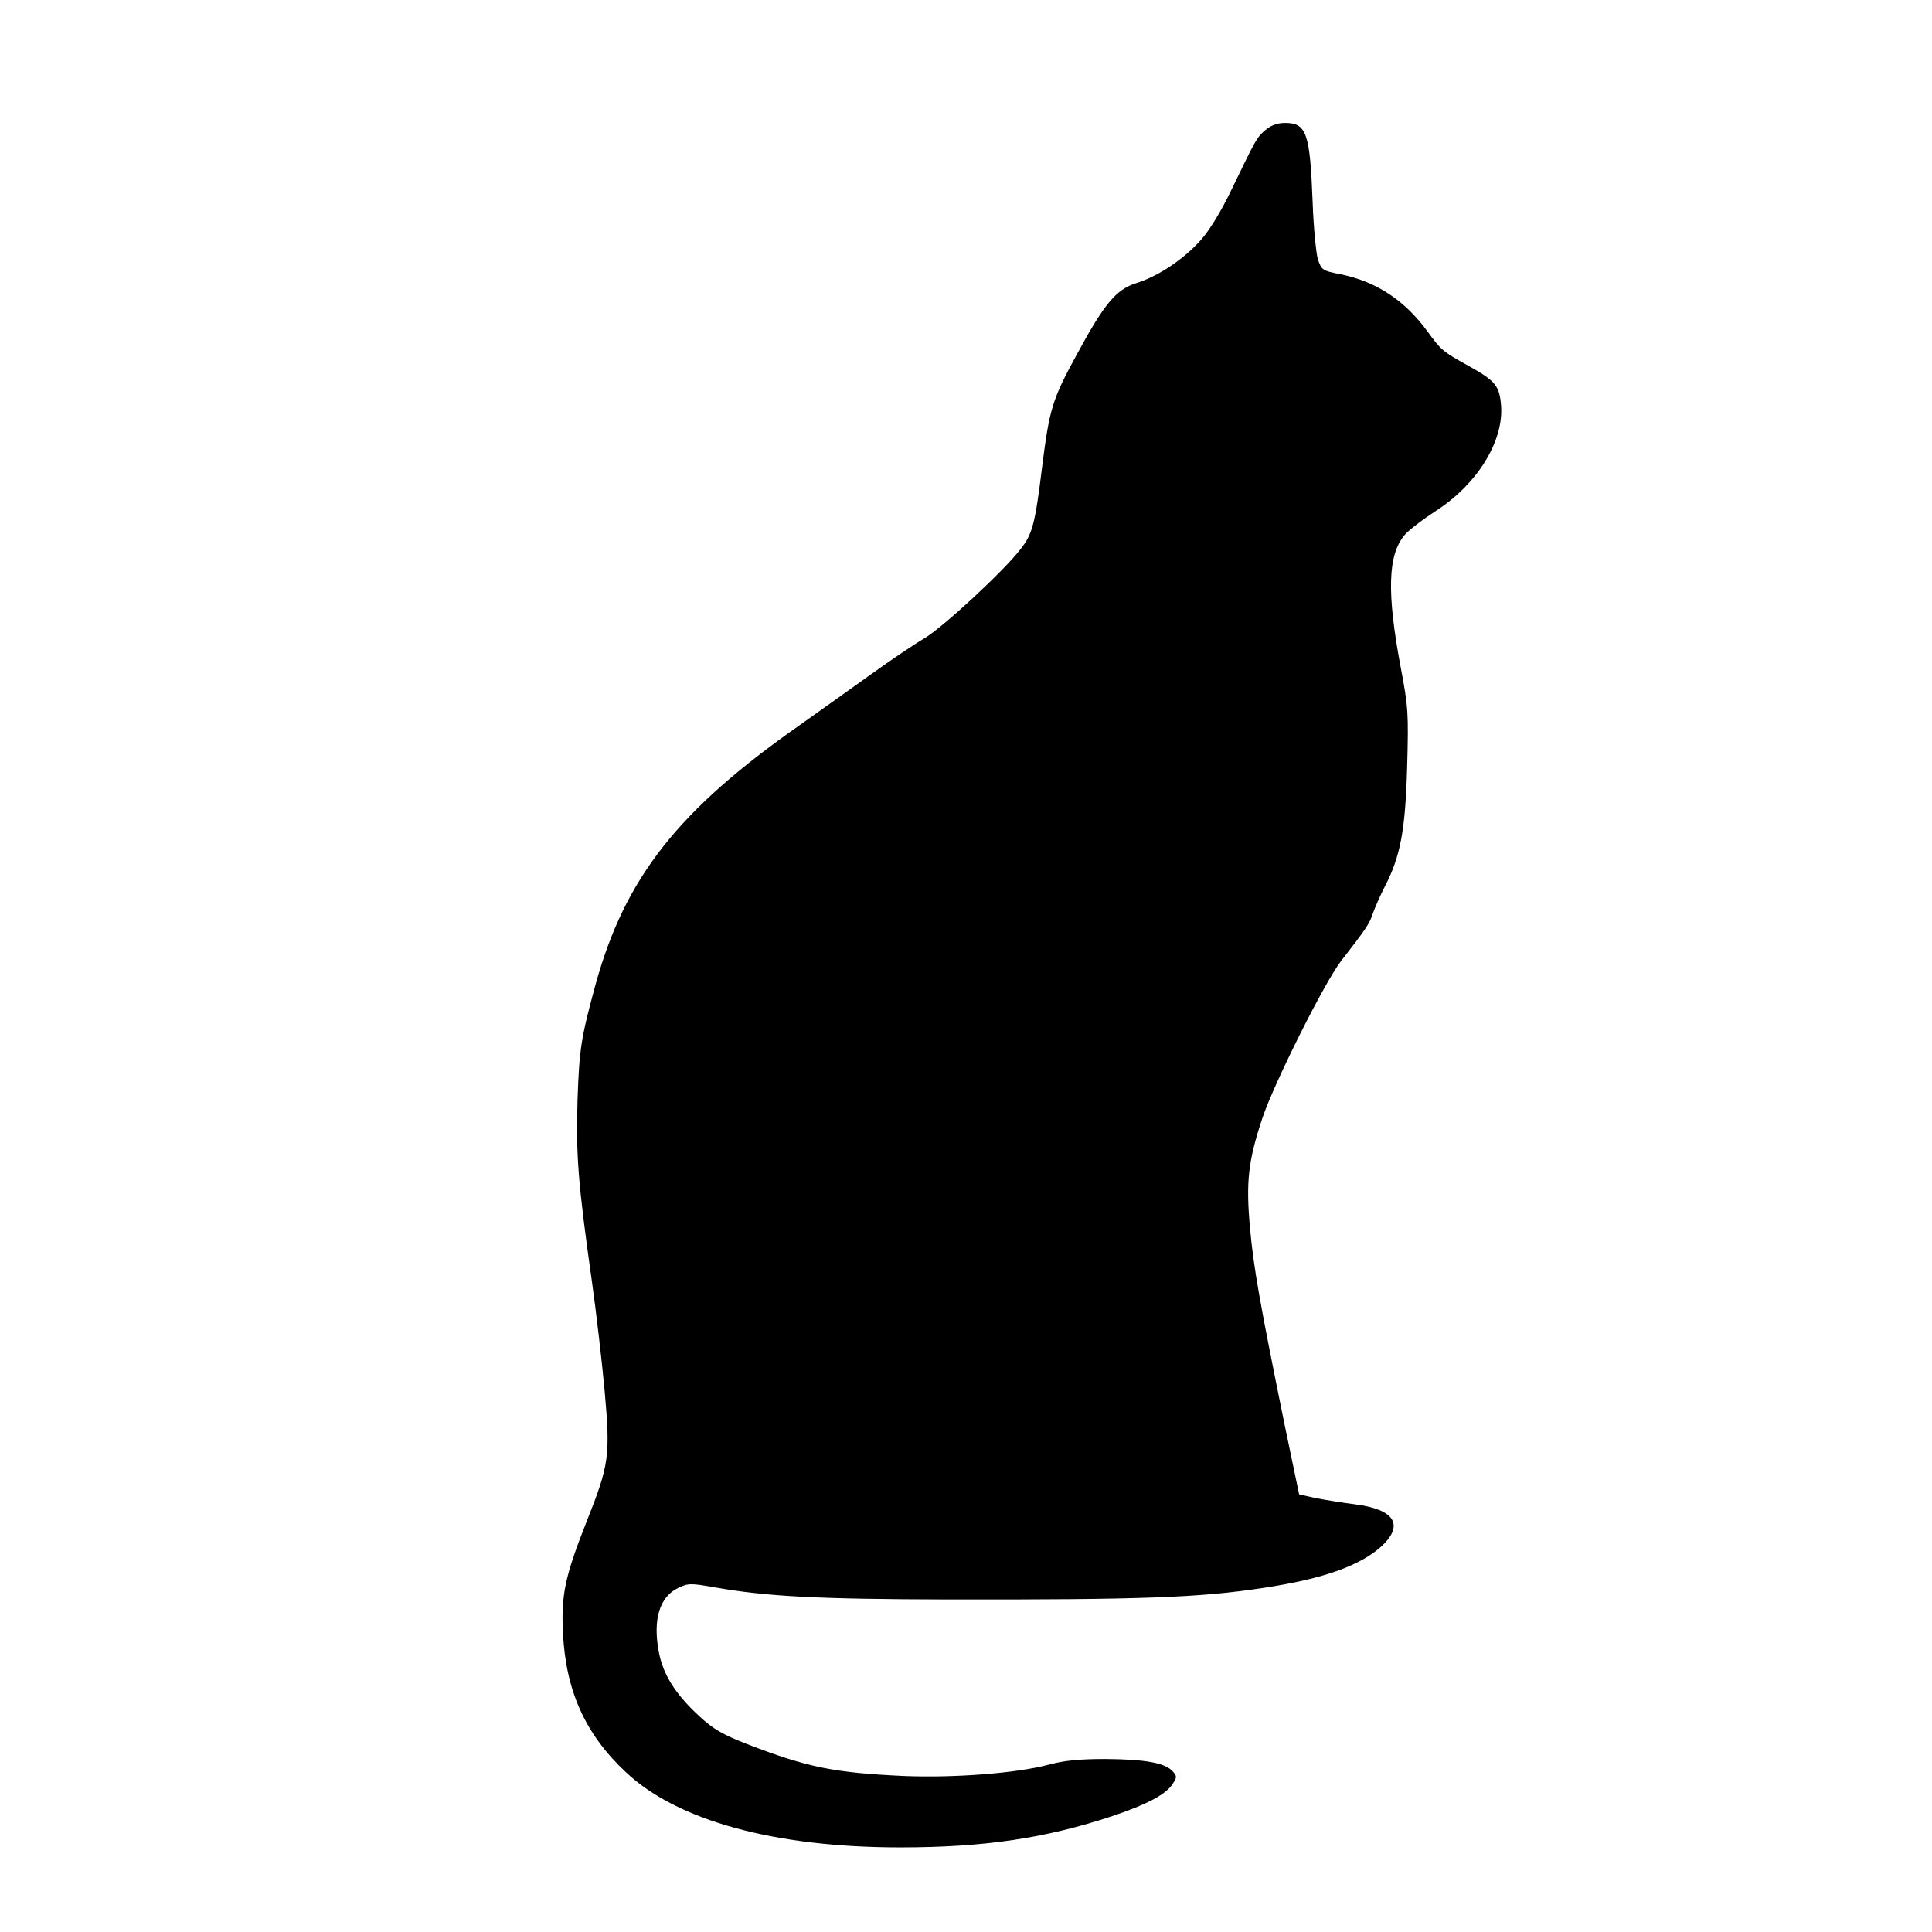
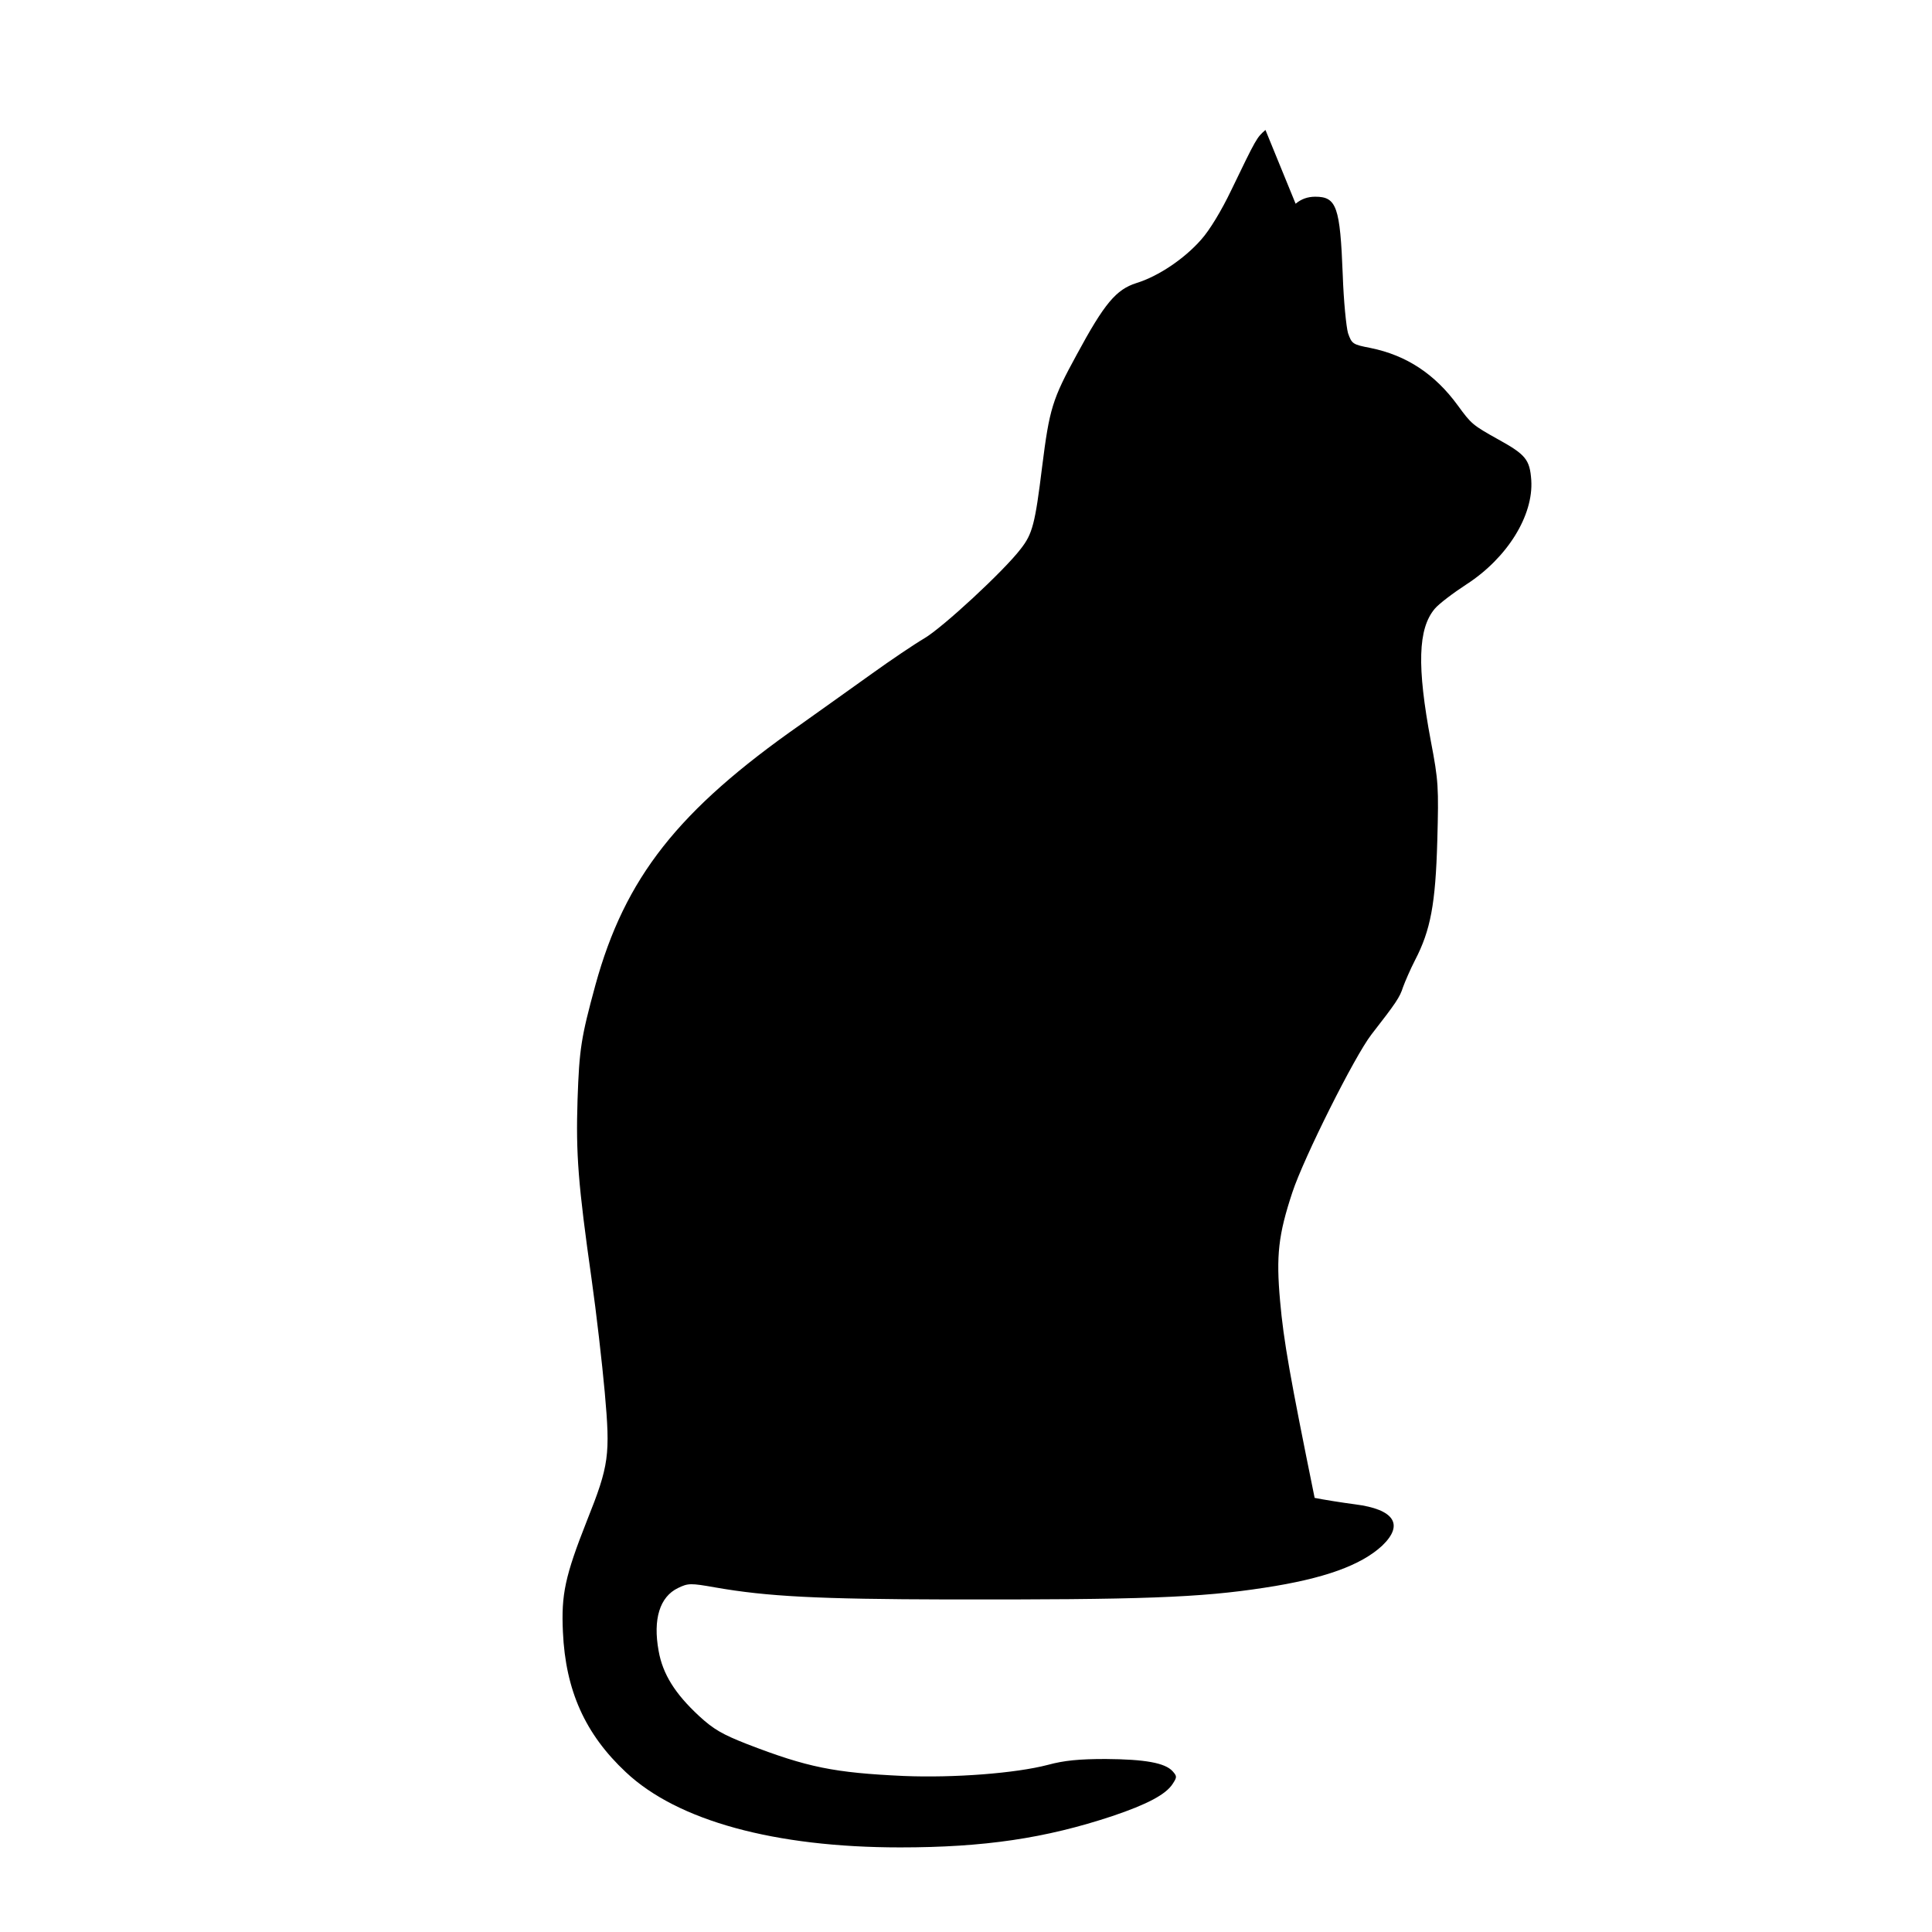
<svg xmlns="http://www.w3.org/2000/svg" width="880" height="880" version="1.0" viewBox="0 0 660 660">
-   <path d="M432.3 44.4c-3 2.6-3.1 2.8-11.7 20.6-3.3 6.9-7.4 13.7-10.3 16.9-5.7 6.5-14.6 12.5-22.1 14.8-6.9 2.2-10.9 6.9-20.4 24.5-8.3 15.2-9.3 18.4-11.8 38.3-2.4 19.5-3.3 22.9-7.3 28-5.7 7.5-26.8 27-33 30.6-3.4 2-11.4 7.4-17.8 12s-17.4 12.4-24.4 17.4c-41.9 29.3-60 52.3-70.1 89-4.9 18-5.5 21.8-6.1 39.1-.6 18.7.2 28.9 4.8 61.4 1.6 11.3 3.6 28.7 4.5 38.7 1.9 21.4 1.5 24.8-6.1 43.8-7.5 19-8.8 25.2-8.2 38 .9 20 7.6 34.9 21.5 47.9 17.6 16.6 50.9 25.7 93.7 25.7 28.7 0 49.6-3.1 72.5-10.7 11.9-4 18.3-7.4 20.6-11 1.5-2.3 1.5-2.6 0-4.3-2.6-2.9-9.5-4.1-22.9-4.2-9 0-14.2.5-19.7 2-11.1 2.9-32.1 4.5-49.3 3.8-23.7-1.1-32.8-2.9-53.5-10.9-8.4-3.3-11.4-5-16.4-9.6-8.2-7.6-12.4-14.3-13.8-22.2-2-10.9.4-18.5 6.6-21.5 3.5-1.7 4.3-1.7 12.8-.2 17.7 3.1 35 4 79.6 4.1 65.9.1 85.9-.6 107.9-4 20.5-3.1 33.1-7.7 40.3-14.4 7.5-7.2 4.1-12.4-9.3-14.1-4.6-.6-10.8-1.6-13.8-2.2l-5.3-1.2-5-24c-8.4-41.3-10.6-53.6-11.8-67.2-1.4-15.6-.6-22.7 4.2-37.2 3.9-11.8 21.2-46.4 27-53.9 8.4-10.8 9.7-12.7 10.8-16.2.7-1.9 2.5-6.1 4.1-9.2 5.3-10.2 7-19.2 7.6-40.8.5-18.3.4-20.4-2.2-34-4.8-25.6-4.4-38.4 1.3-45.2 1.4-1.7 6.3-5.4 10.9-8.4 13.9-9 22.9-23.5 22.1-35.6-.5-7-1.9-8.7-11.3-13.9-8.8-4.9-9.2-5.3-13.8-11.6-7.8-10.7-17.5-17.1-29.7-19.6-6.2-1.2-6.5-1.4-7.8-5.1-.6-2.1-1.5-11-1.8-19.9-.9-23.3-2.1-26.7-9.4-26.7-2.6 0-4.8.8-6.7 2.4" />
+   <path d="M432.3 44.4c-3 2.6-3.1 2.8-11.7 20.6-3.3 6.9-7.4 13.7-10.3 16.9-5.7 6.5-14.6 12.5-22.1 14.8-6.9 2.2-10.9 6.9-20.4 24.5-8.3 15.2-9.3 18.4-11.8 38.3-2.4 19.5-3.3 22.9-7.3 28-5.7 7.5-26.8 27-33 30.6-3.4 2-11.4 7.4-17.8 12s-17.4 12.4-24.4 17.4c-41.9 29.3-60 52.3-70.1 89-4.9 18-5.5 21.8-6.1 39.1-.6 18.7.2 28.9 4.8 61.4 1.6 11.3 3.6 28.7 4.5 38.7 1.9 21.4 1.5 24.8-6.1 43.8-7.5 19-8.8 25.2-8.2 38 .9 20 7.6 34.9 21.5 47.9 17.6 16.6 50.9 25.7 93.7 25.7 28.7 0 49.6-3.1 72.5-10.7 11.9-4 18.3-7.4 20.6-11 1.5-2.3 1.5-2.6 0-4.3-2.6-2.9-9.5-4.1-22.9-4.2-9 0-14.2.5-19.7 2-11.1 2.9-32.1 4.5-49.3 3.8-23.7-1.1-32.8-2.9-53.5-10.9-8.4-3.3-11.4-5-16.4-9.6-8.2-7.6-12.4-14.3-13.8-22.2-2-10.9.4-18.5 6.6-21.5 3.5-1.7 4.3-1.7 12.8-.2 17.7 3.1 35 4 79.6 4.1 65.9.1 85.9-.6 107.9-4 20.5-3.1 33.1-7.7 40.3-14.4 7.5-7.2 4.1-12.4-9.3-14.1-4.6-.6-10.8-1.6-13.8-2.2c-8.4-41.3-10.6-53.6-11.8-67.2-1.4-15.6-.6-22.7 4.2-37.2 3.9-11.8 21.2-46.4 27-53.9 8.4-10.8 9.7-12.7 10.8-16.2.7-1.9 2.5-6.1 4.1-9.2 5.3-10.2 7-19.2 7.6-40.8.5-18.3.4-20.4-2.2-34-4.8-25.6-4.4-38.4 1.3-45.2 1.4-1.7 6.3-5.4 10.9-8.4 13.9-9 22.9-23.5 22.1-35.6-.5-7-1.9-8.7-11.3-13.9-8.8-4.9-9.2-5.3-13.8-11.6-7.8-10.7-17.5-17.1-29.7-19.6-6.2-1.2-6.5-1.4-7.8-5.1-.6-2.1-1.5-11-1.8-19.9-.9-23.3-2.1-26.7-9.4-26.7-2.6 0-4.8.8-6.7 2.4" />
  <style>@media (prefers-color-scheme:dark){:root{filter:invert(100%)}}</style>
</svg>